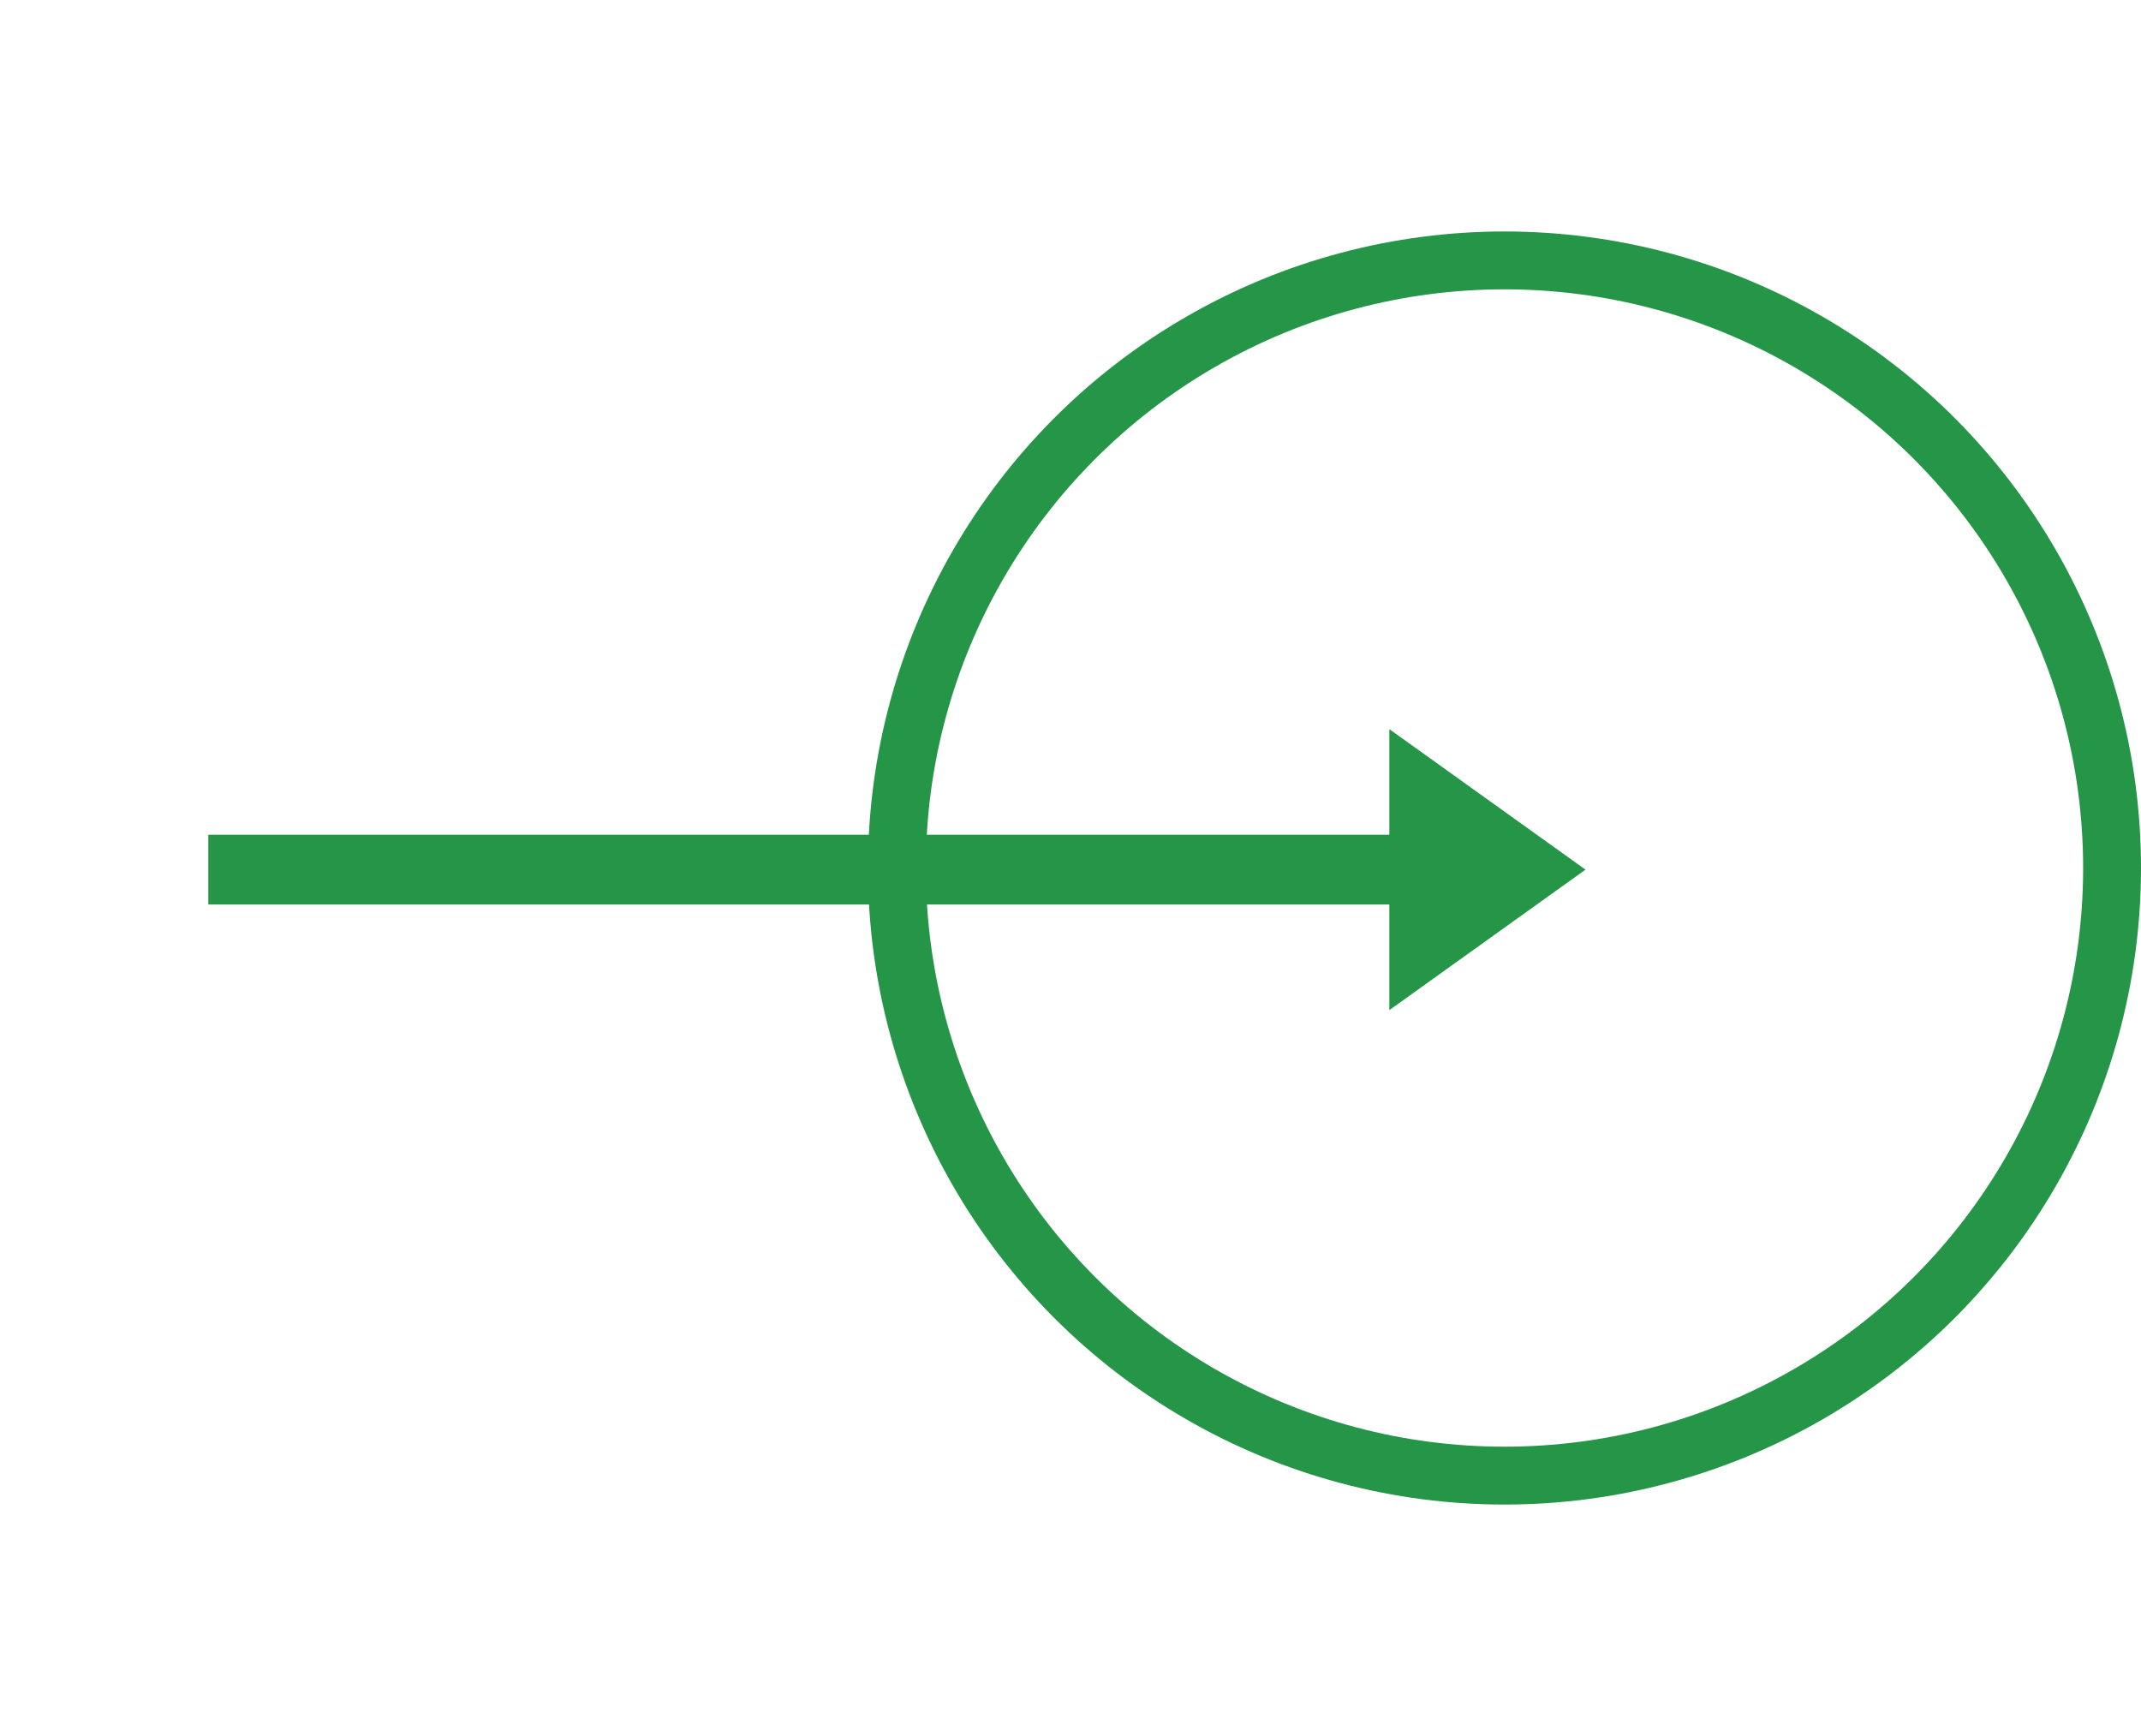
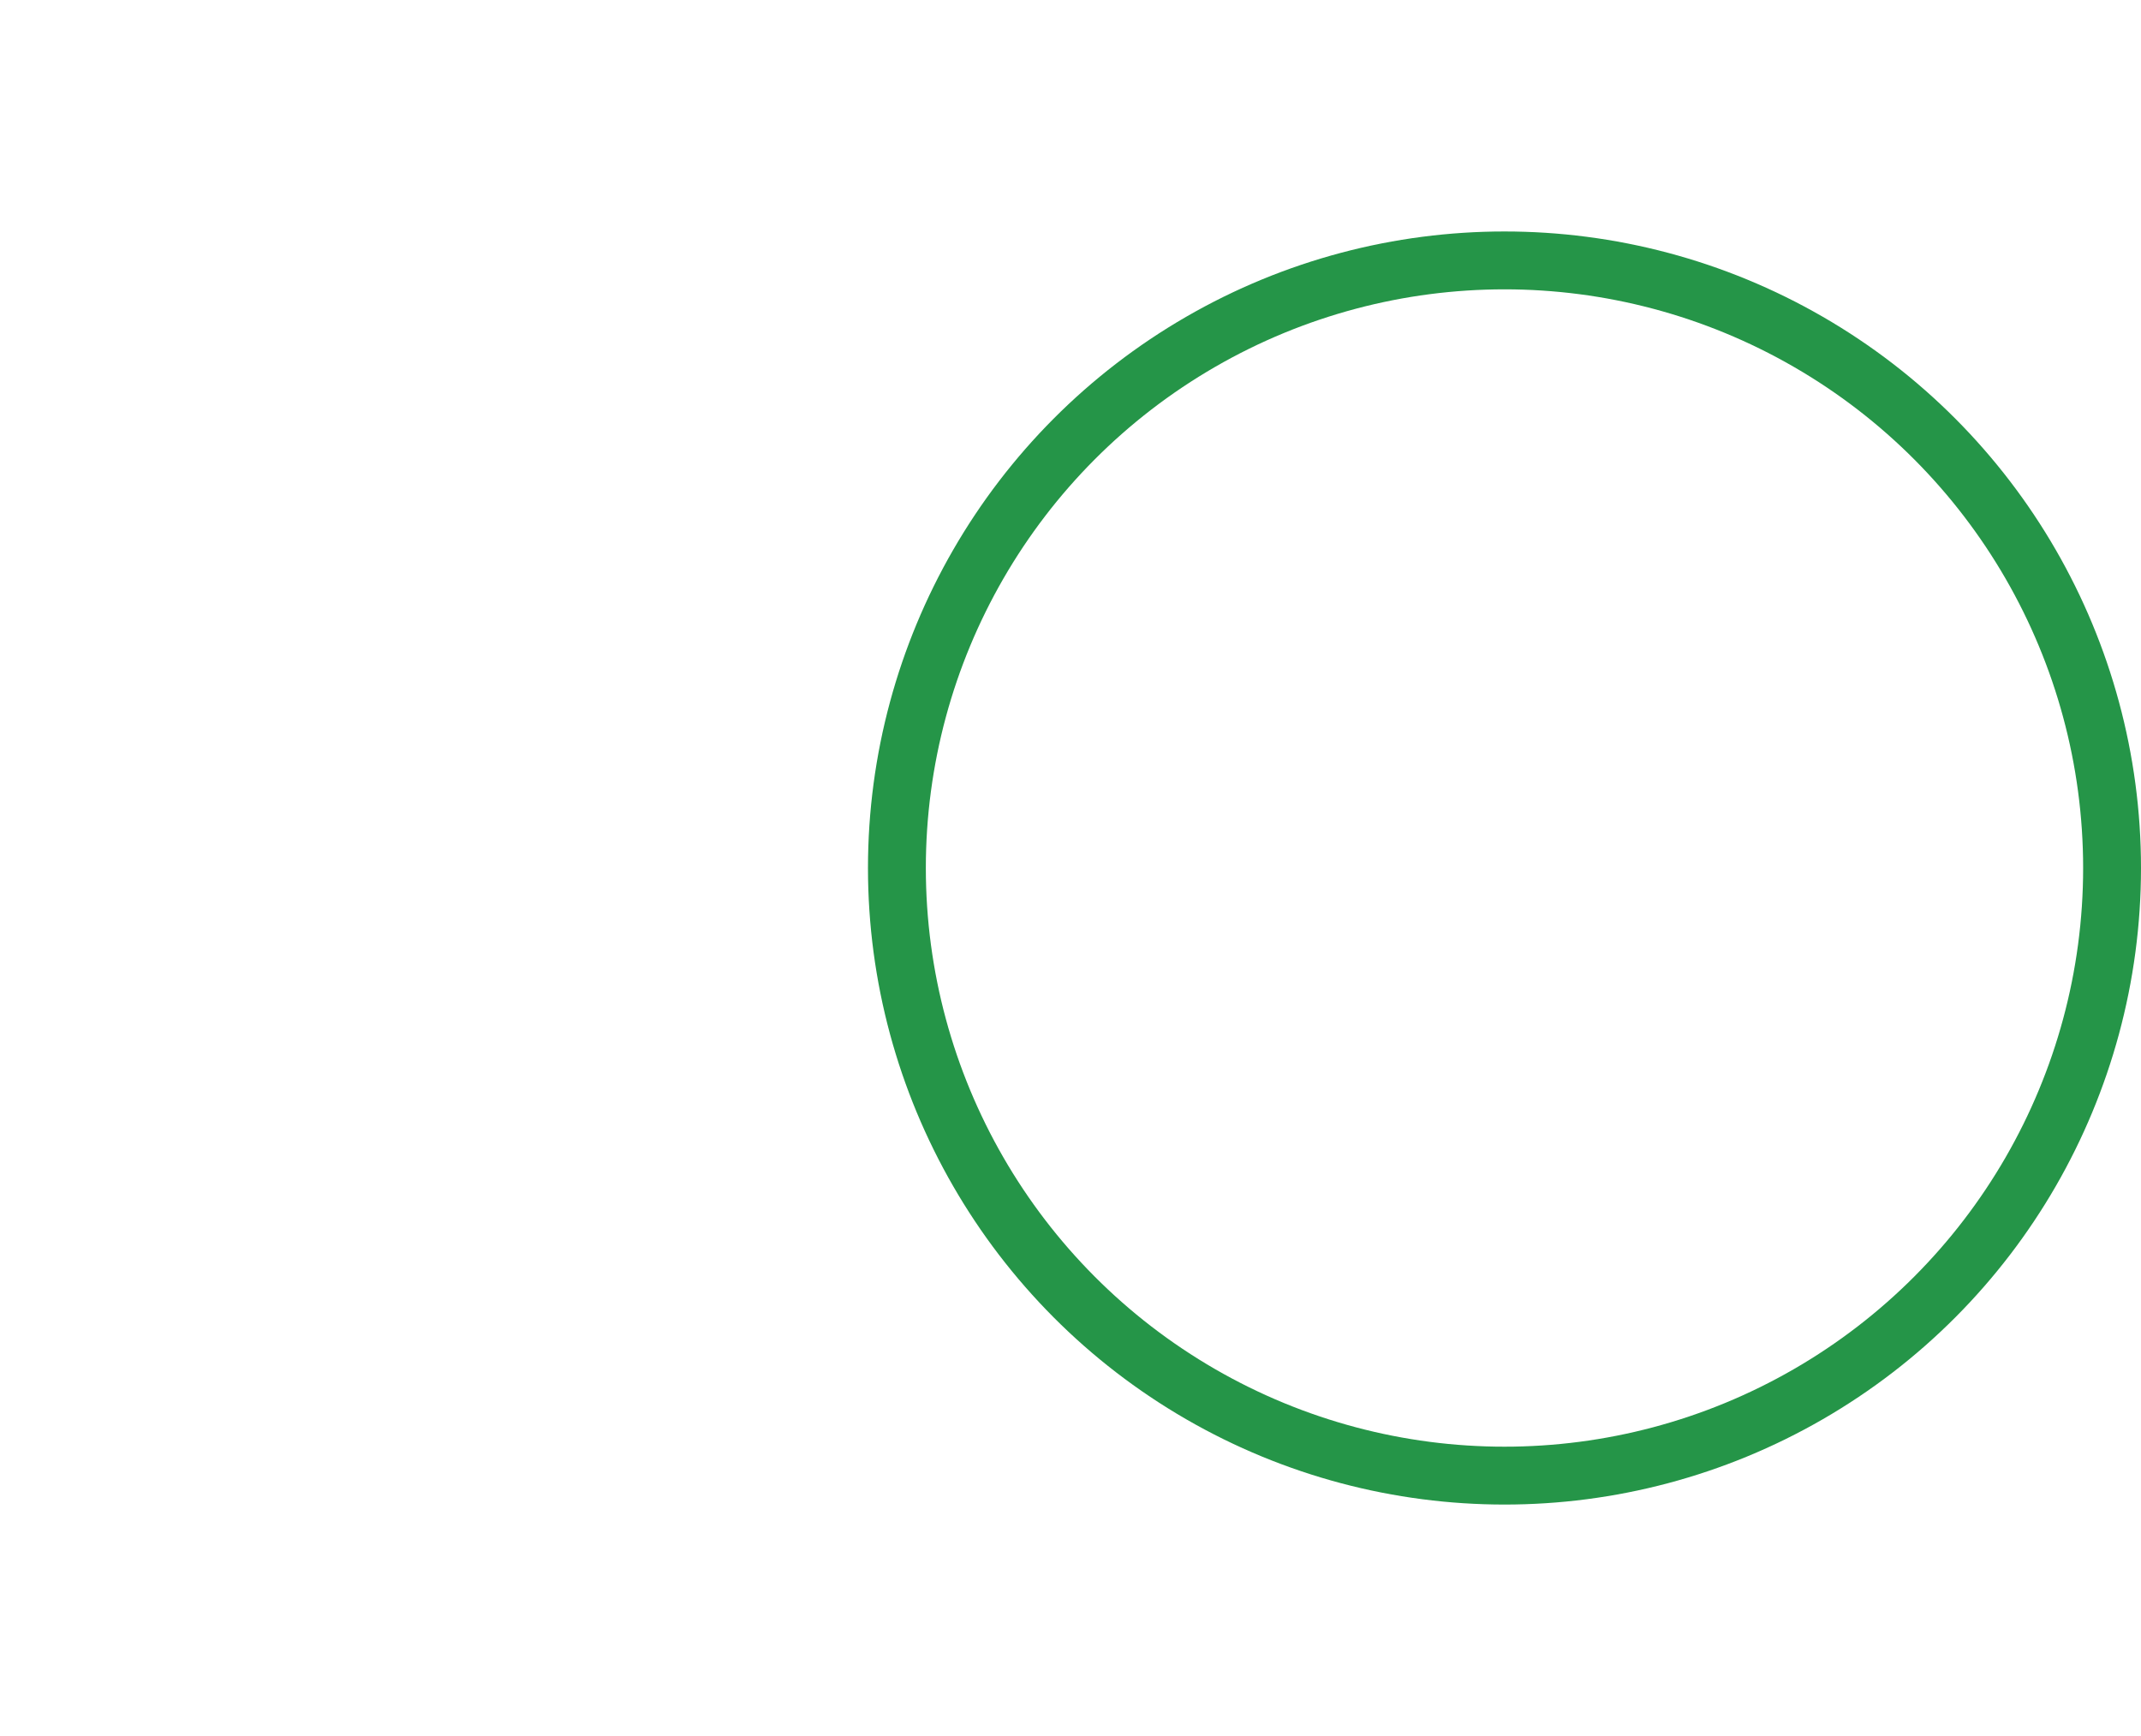
<svg xmlns="http://www.w3.org/2000/svg" width="37" height="30" viewBox="0 0 37 30" fill="none">
  <circle cx="26" cy="15" r="10.5" stroke="#259548" />
-   <path d="M3.6 14.425L24.01 14.425L24.01 12.6L27.4 15.028L24.01 17.456L24.01 15.631L3.6 15.631L3.6 14.425Z" fill="#259548" />
</svg>